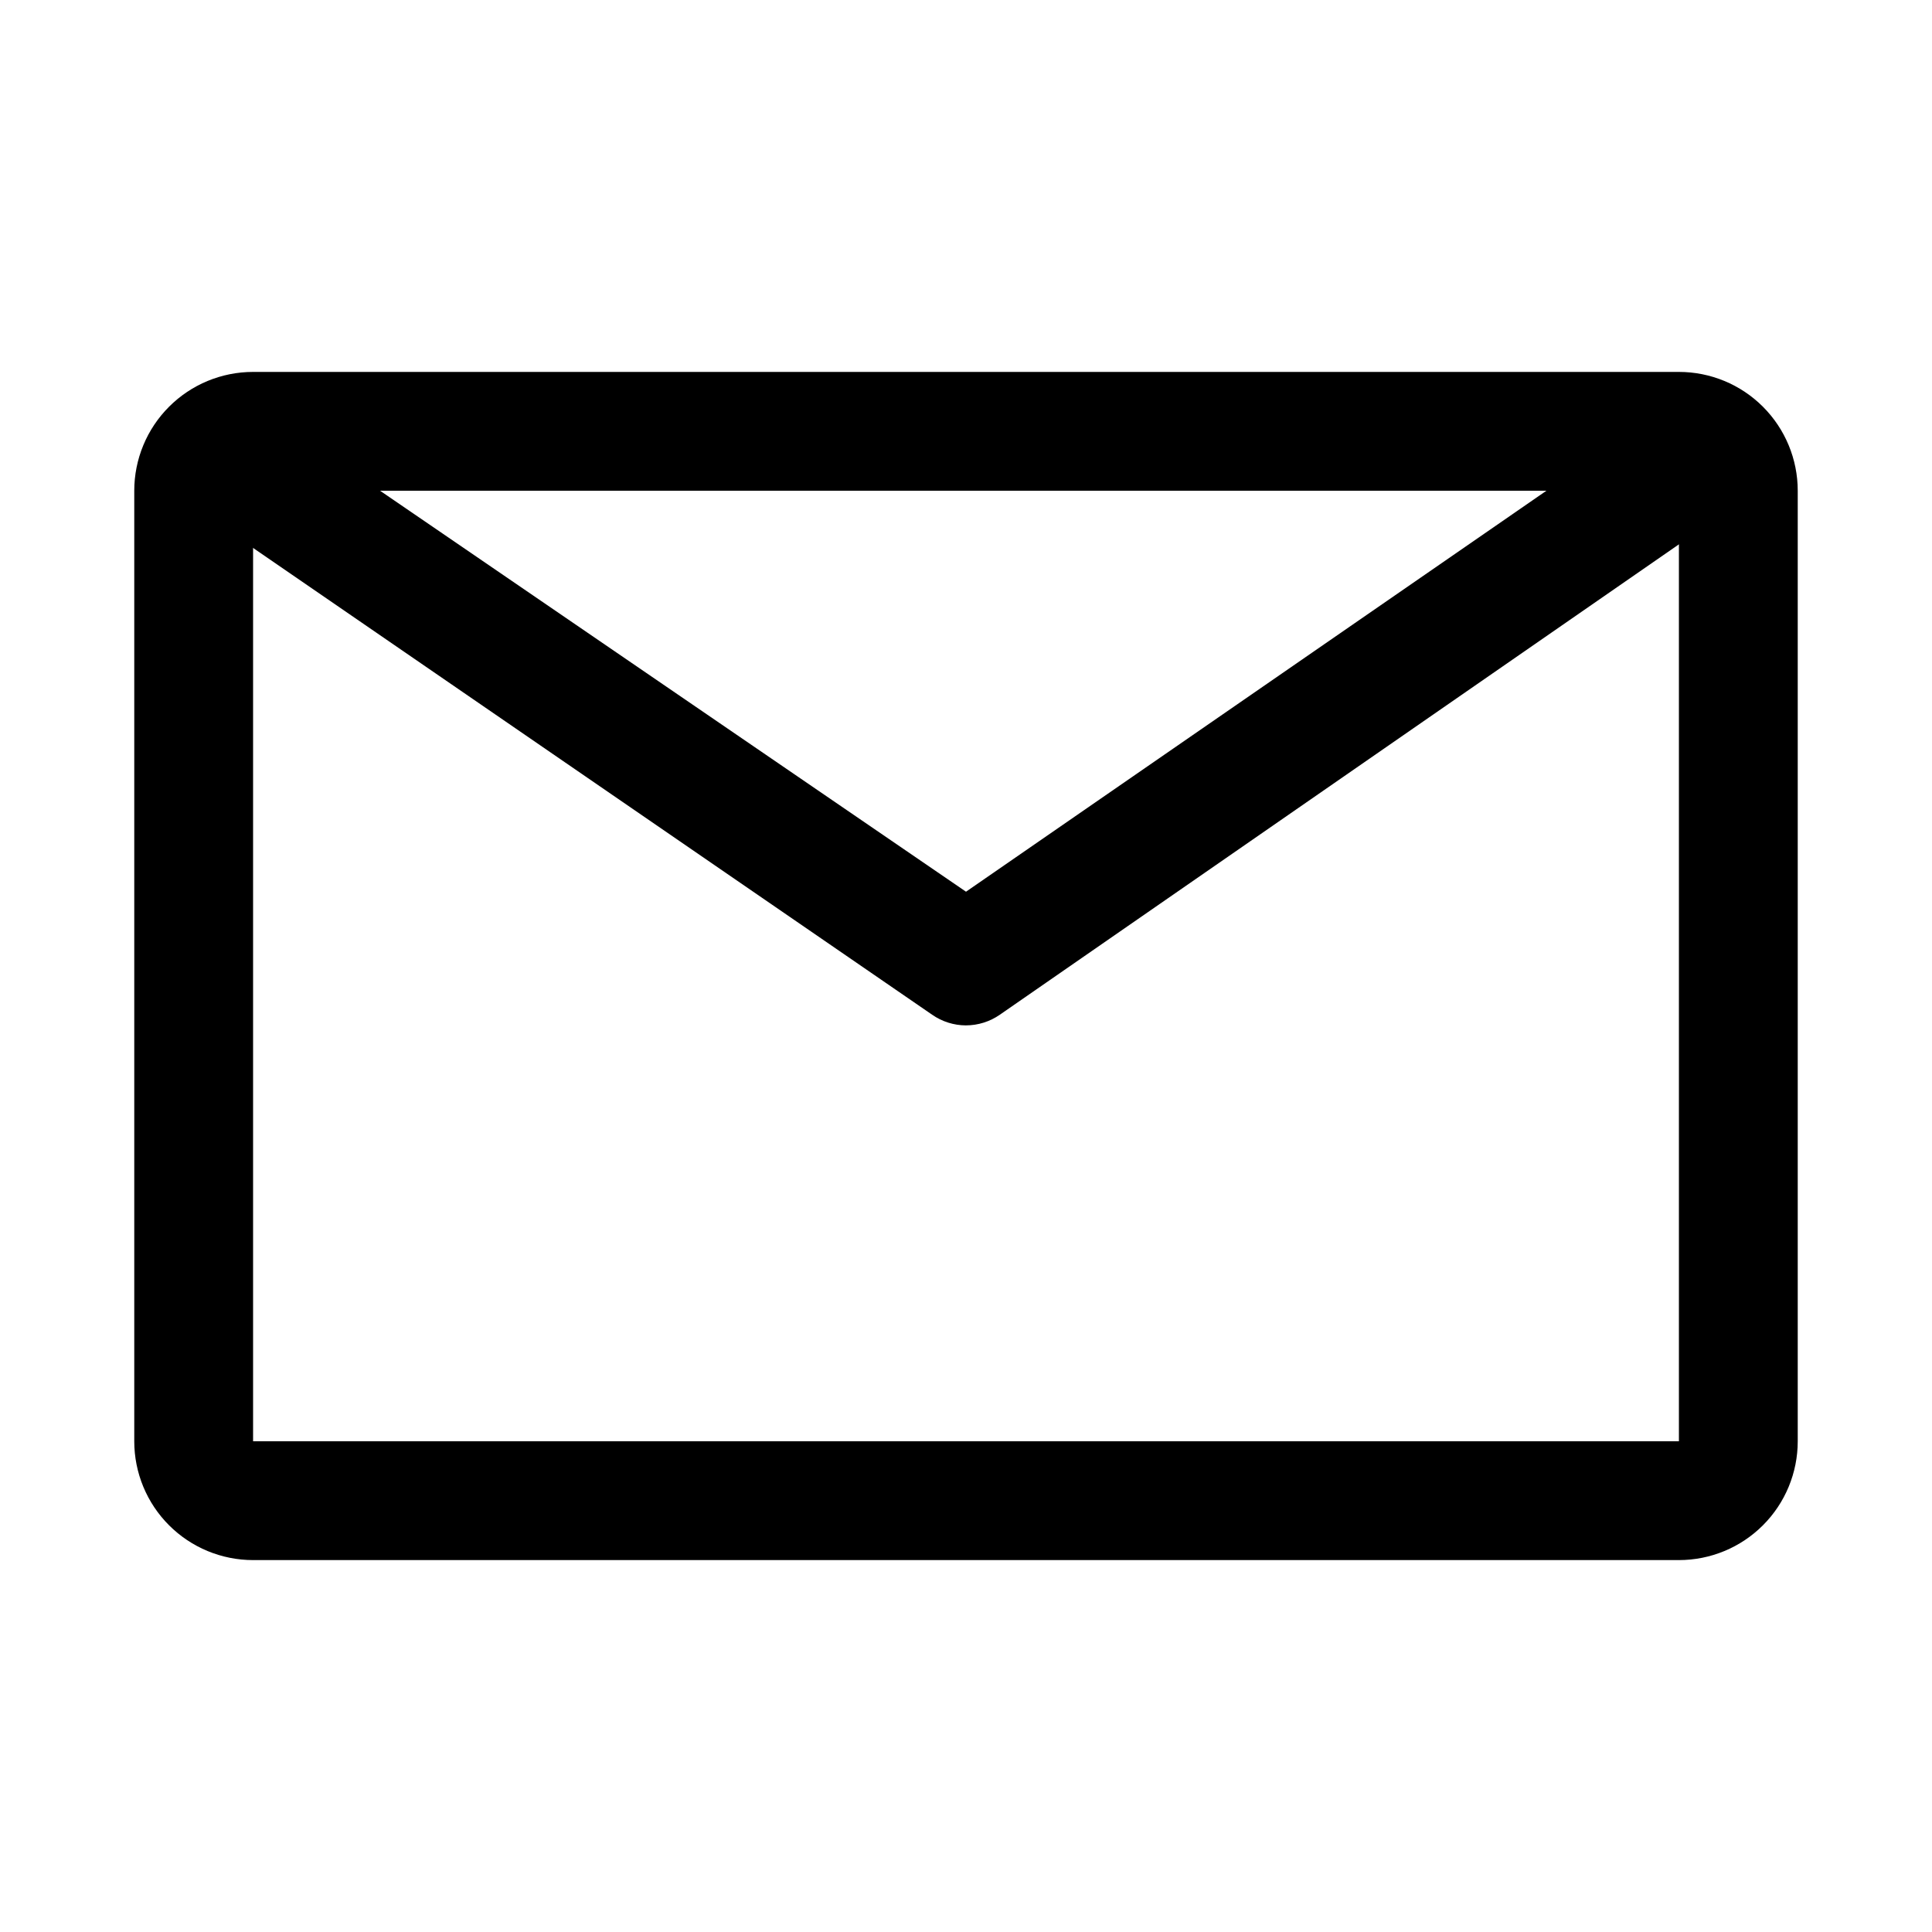
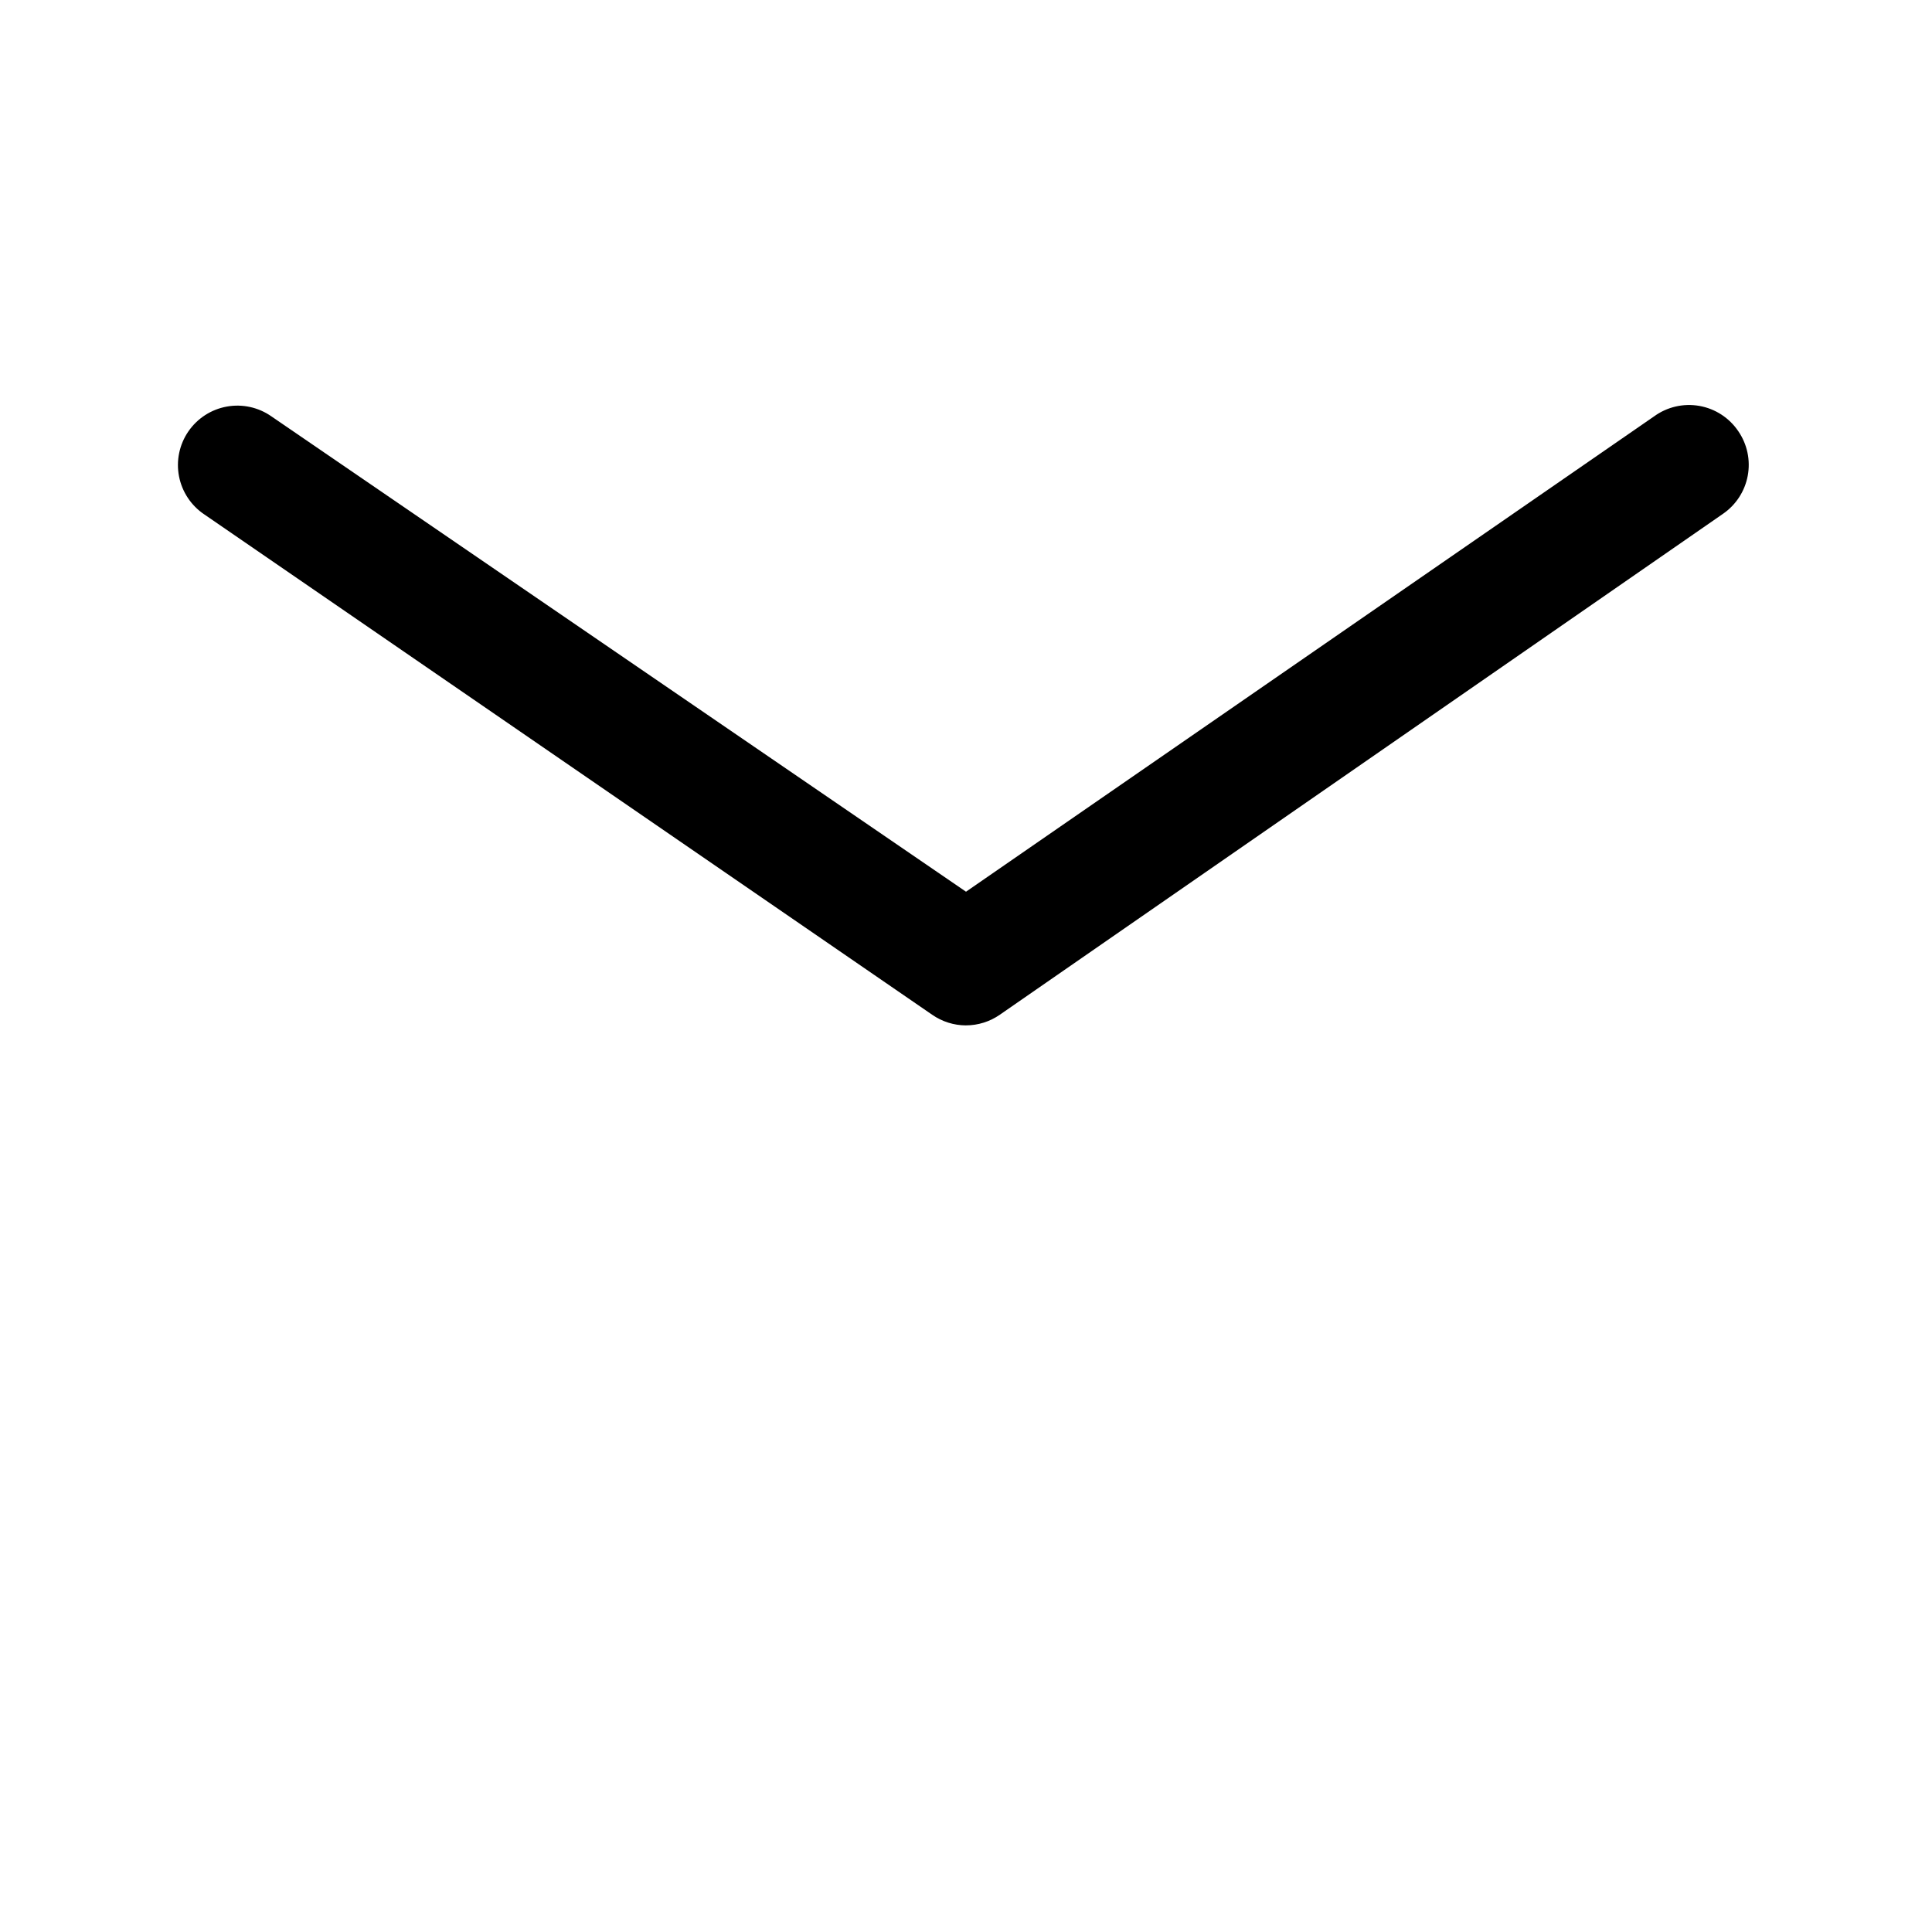
<svg xmlns="http://www.w3.org/2000/svg" fill="#000000" width="800px" height="800px" version="1.1" viewBox="144 144 512 512">
  <g>
-     <path d="m588.93 557.44h-377.86c-8.352 0-16.359-3.316-22.266-9.223-5.906-5.902-9.223-13.914-9.223-22.266v-251.9c0-8.352 3.316-16.359 9.223-22.266s13.914-9.223 22.266-9.223h377.86c8.352 0 16.363 3.316 22.266 9.223 5.906 5.906 9.223 13.914 9.223 22.266v251.9c0 8.352-3.316 16.363-9.223 22.266-5.902 5.906-13.914 9.223-22.266 9.223zm-377.86-283.39v251.9h377.86v-251.9z" />
    <path d="m400 415.74c-3.211-0.008-6.344-0.996-8.977-2.832l-192.86-132.57c-3.5-2.336-5.922-5.977-6.723-10.109-0.797-4.133 0.09-8.41 2.469-11.883 2.379-3.473 6.047-5.852 10.191-6.598 4.141-0.75 8.41 0.191 11.852 2.613l184.05 125.95 182.32-125.95h0.004c3.457-2.527 7.797-3.535 12.016-2.793 4.219 0.742 7.949 3.172 10.34 6.727 2.359 3.445 3.254 7.688 2.484 11.793-0.77 4.102-3.133 7.734-6.578 10.094l-191.61 132.72c-2.633 1.836-5.766 2.824-8.973 2.832z" />
  </g>
</svg>